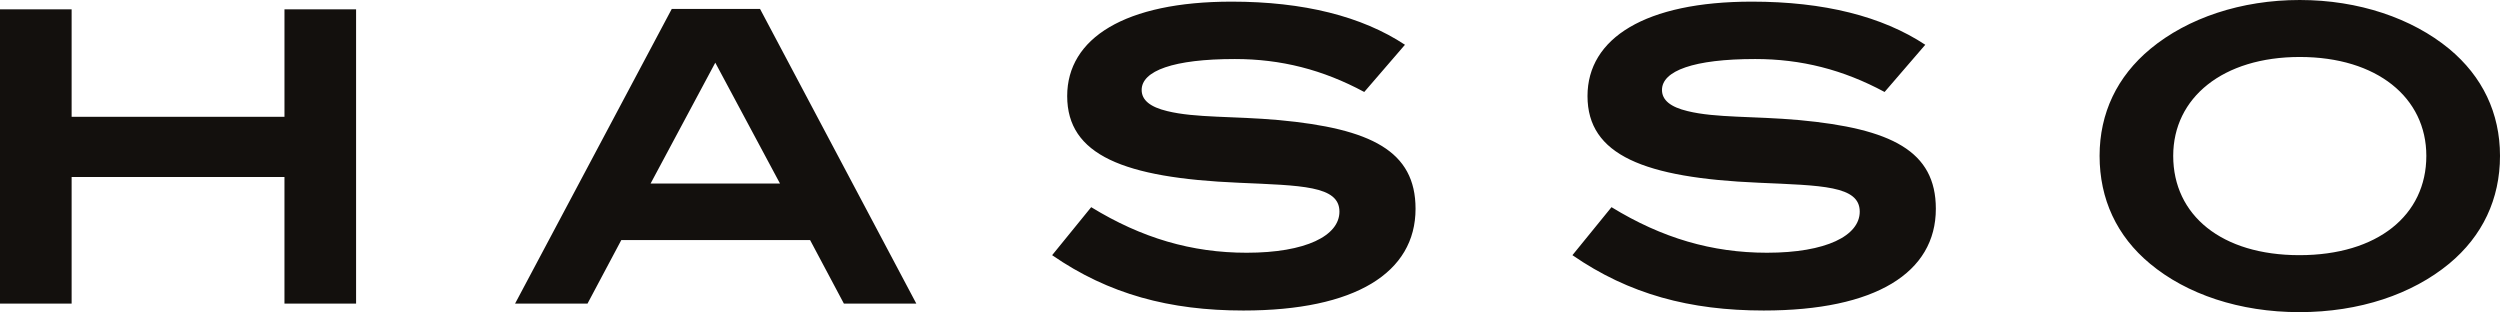
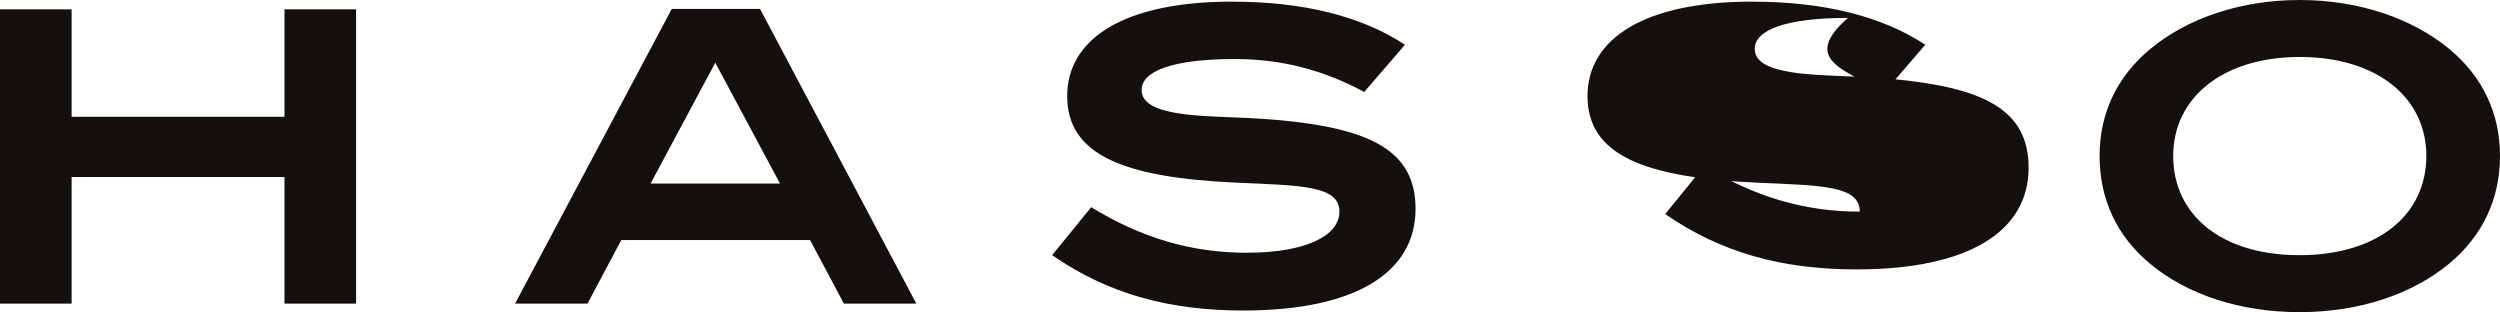
<svg xmlns="http://www.w3.org/2000/svg" version="1.1" id="Layer_1" x="0px" y="0px" width="200px" height="24.972px" viewBox="0 0 200 24.972" enable-background="new 0 0 200 24.972" xml:space="preserve">
  <g>
    <g>
-       <path fill="#13100D" d="M194.107,12.469c0,4.753-3.906,7.944-10.157,7.944c-6.218,0-10.093-3.191-10.093-7.944    c0-4.656,3.973-7.911,10.125-7.911C190.169,4.559,194.107,7.813,194.107,12.469 M200,12.469c0-3.418-1.398-6.349-4.068-8.563    C192.969,1.466,188.703,0,183.982,0c-4.688,0-8.952,1.433-11.947,3.906c-2.67,2.214-4.068,5.145-4.068,8.563    c0,3.451,1.367,6.414,4.035,8.627c2.932,2.442,7.164,3.875,11.948,3.875c4.818,0,9.019-1.433,11.981-3.875    C198.602,18.883,200,15.92,200,12.469 M150.767,7.358l3.255-3.777c-3.451-2.278-8.106-3.45-13.869-3.45    C131.623,0.131,127,3.06,127,7.684c0,4.721,4.525,6.543,13.706,6.935c5.013,0.226,8.073,0.226,8.073,2.311    c0,1.921-2.668,3.289-7.422,3.289c-4.395,0-8.398-1.172-12.437-3.646l-3.126,3.841c4.526,3.126,9.408,4.427,15.303,4.427    c8.951,0,13.77-3.026,13.77-8.139c0-4.622-3.549-6.412-10.938-7.096c-3.646-0.326-6.674-0.163-8.92-0.717    c-1.368-0.326-2.051-0.878-2.051-1.693c0-1.53,2.539-2.474,7.455-2.474C144.092,4.721,147.445,5.568,150.767,7.358 M109.14,7.358    l3.257-3.777c-3.451-2.278-8.107-3.45-13.87-3.45c-8.529,0-13.152,2.929-13.152,7.553c0,4.721,4.525,6.543,13.706,6.935    c5.013,0.226,8.074,0.226,8.074,2.311c0,1.921-2.67,3.289-7.423,3.289c-4.395,0-8.399-1.172-12.436-3.646l-3.125,3.841    c4.525,3.126,9.409,4.427,15.301,4.427c8.953,0,13.772-3.026,13.772-8.139c0-4.622-3.55-6.412-10.938-7.096    c-3.647-0.326-6.675-0.163-8.922-0.717c-1.367-0.326-2.051-0.878-2.051-1.693c0-1.53,2.54-2.474,7.456-2.474    C102.466,4.721,105.819,5.568,109.14,7.358 M62.4,14.683H52.047l5.176-9.669L62.4,14.683z M73.306,24.288L60.805,0.717H53.74    l-12.534,23.57h5.795l2.702-5.079h15.106l2.702,5.079H73.306z M28.487,24.288V0.749h-5.729v8.594H5.73V0.749H0v23.539H5.73V14.162    h17.027v10.126H28.487z" />
+       <path fill="#13100D" d="M194.107,12.469c0,4.753-3.906,7.944-10.157,7.944c-6.218,0-10.093-3.191-10.093-7.944    c0-4.656,3.973-7.911,10.125-7.911C190.169,4.559,194.107,7.813,194.107,12.469 M200,12.469c0-3.418-1.398-6.349-4.068-8.563    C192.969,1.466,188.703,0,183.982,0c-4.688,0-8.952,1.433-11.947,3.906c-2.67,2.214-4.068,5.145-4.068,8.563    c0,3.451,1.367,6.414,4.035,8.627c2.932,2.442,7.164,3.875,11.948,3.875c4.818,0,9.019-1.433,11.981-3.875    C198.602,18.883,200,15.92,200,12.469 M150.767,7.358l3.255-3.777c-3.451-2.278-8.106-3.45-13.869-3.45    C131.623,0.131,127,3.06,127,7.684c0,4.721,4.525,6.543,13.706,6.935c5.013,0.226,8.073,0.226,8.073,2.311    c-4.395,0-8.398-1.172-12.437-3.646l-3.126,3.841c4.526,3.126,9.408,4.427,15.303,4.427    c8.951,0,13.77-3.026,13.77-8.139c0-4.622-3.549-6.412-10.938-7.096c-3.646-0.326-6.674-0.163-8.92-0.717    c-1.368-0.326-2.051-0.878-2.051-1.693c0-1.53,2.539-2.474,7.455-2.474C144.092,4.721,147.445,5.568,150.767,7.358 M109.14,7.358    l3.257-3.777c-3.451-2.278-8.107-3.45-13.87-3.45c-8.529,0-13.152,2.929-13.152,7.553c0,4.721,4.525,6.543,13.706,6.935    c5.013,0.226,8.074,0.226,8.074,2.311c0,1.921-2.67,3.289-7.423,3.289c-4.395,0-8.399-1.172-12.436-3.646l-3.125,3.841    c4.525,3.126,9.409,4.427,15.301,4.427c8.953,0,13.772-3.026,13.772-8.139c0-4.622-3.55-6.412-10.938-7.096    c-3.647-0.326-6.675-0.163-8.922-0.717c-1.367-0.326-2.051-0.878-2.051-1.693c0-1.53,2.54-2.474,7.456-2.474    C102.466,4.721,105.819,5.568,109.14,7.358 M62.4,14.683H52.047l5.176-9.669L62.4,14.683z M73.306,24.288L60.805,0.717H53.74    l-12.534,23.57h5.795l2.702-5.079h15.106l2.702,5.079H73.306z M28.487,24.288V0.749h-5.729v8.594H5.73V0.749H0v23.539H5.73V14.162    h17.027v10.126H28.487z" />
    </g>
  </g>
</svg>